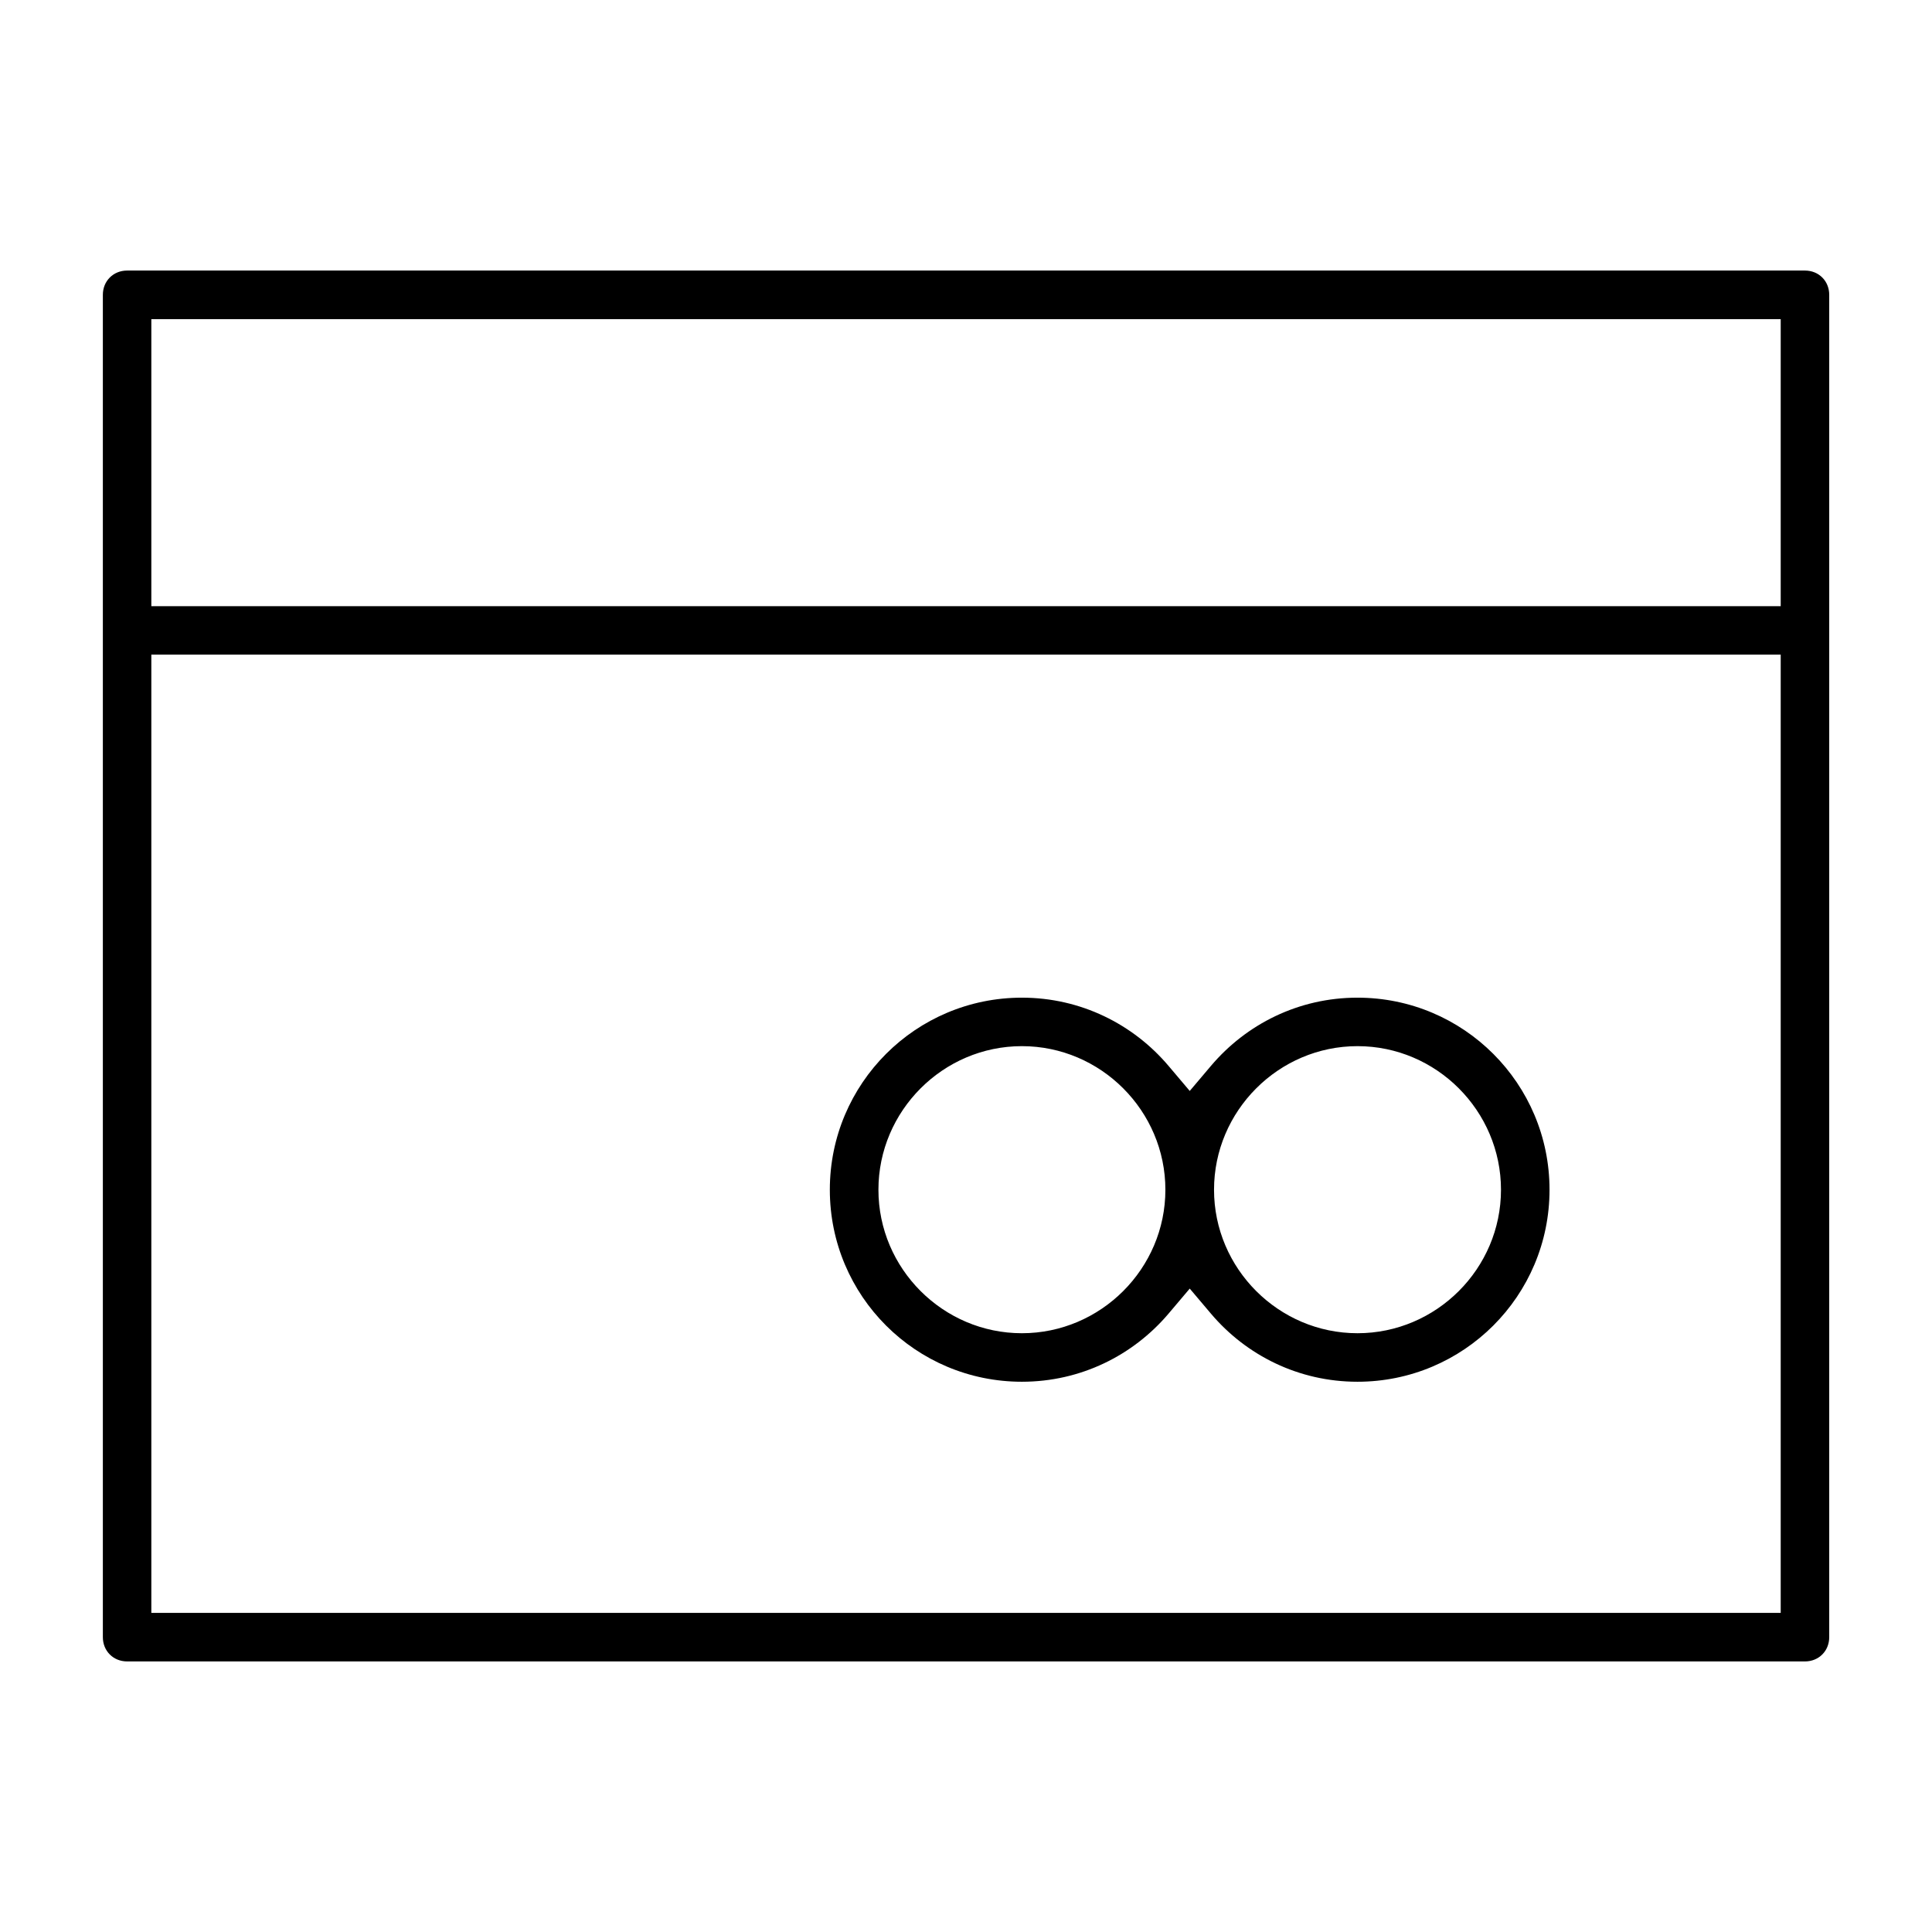
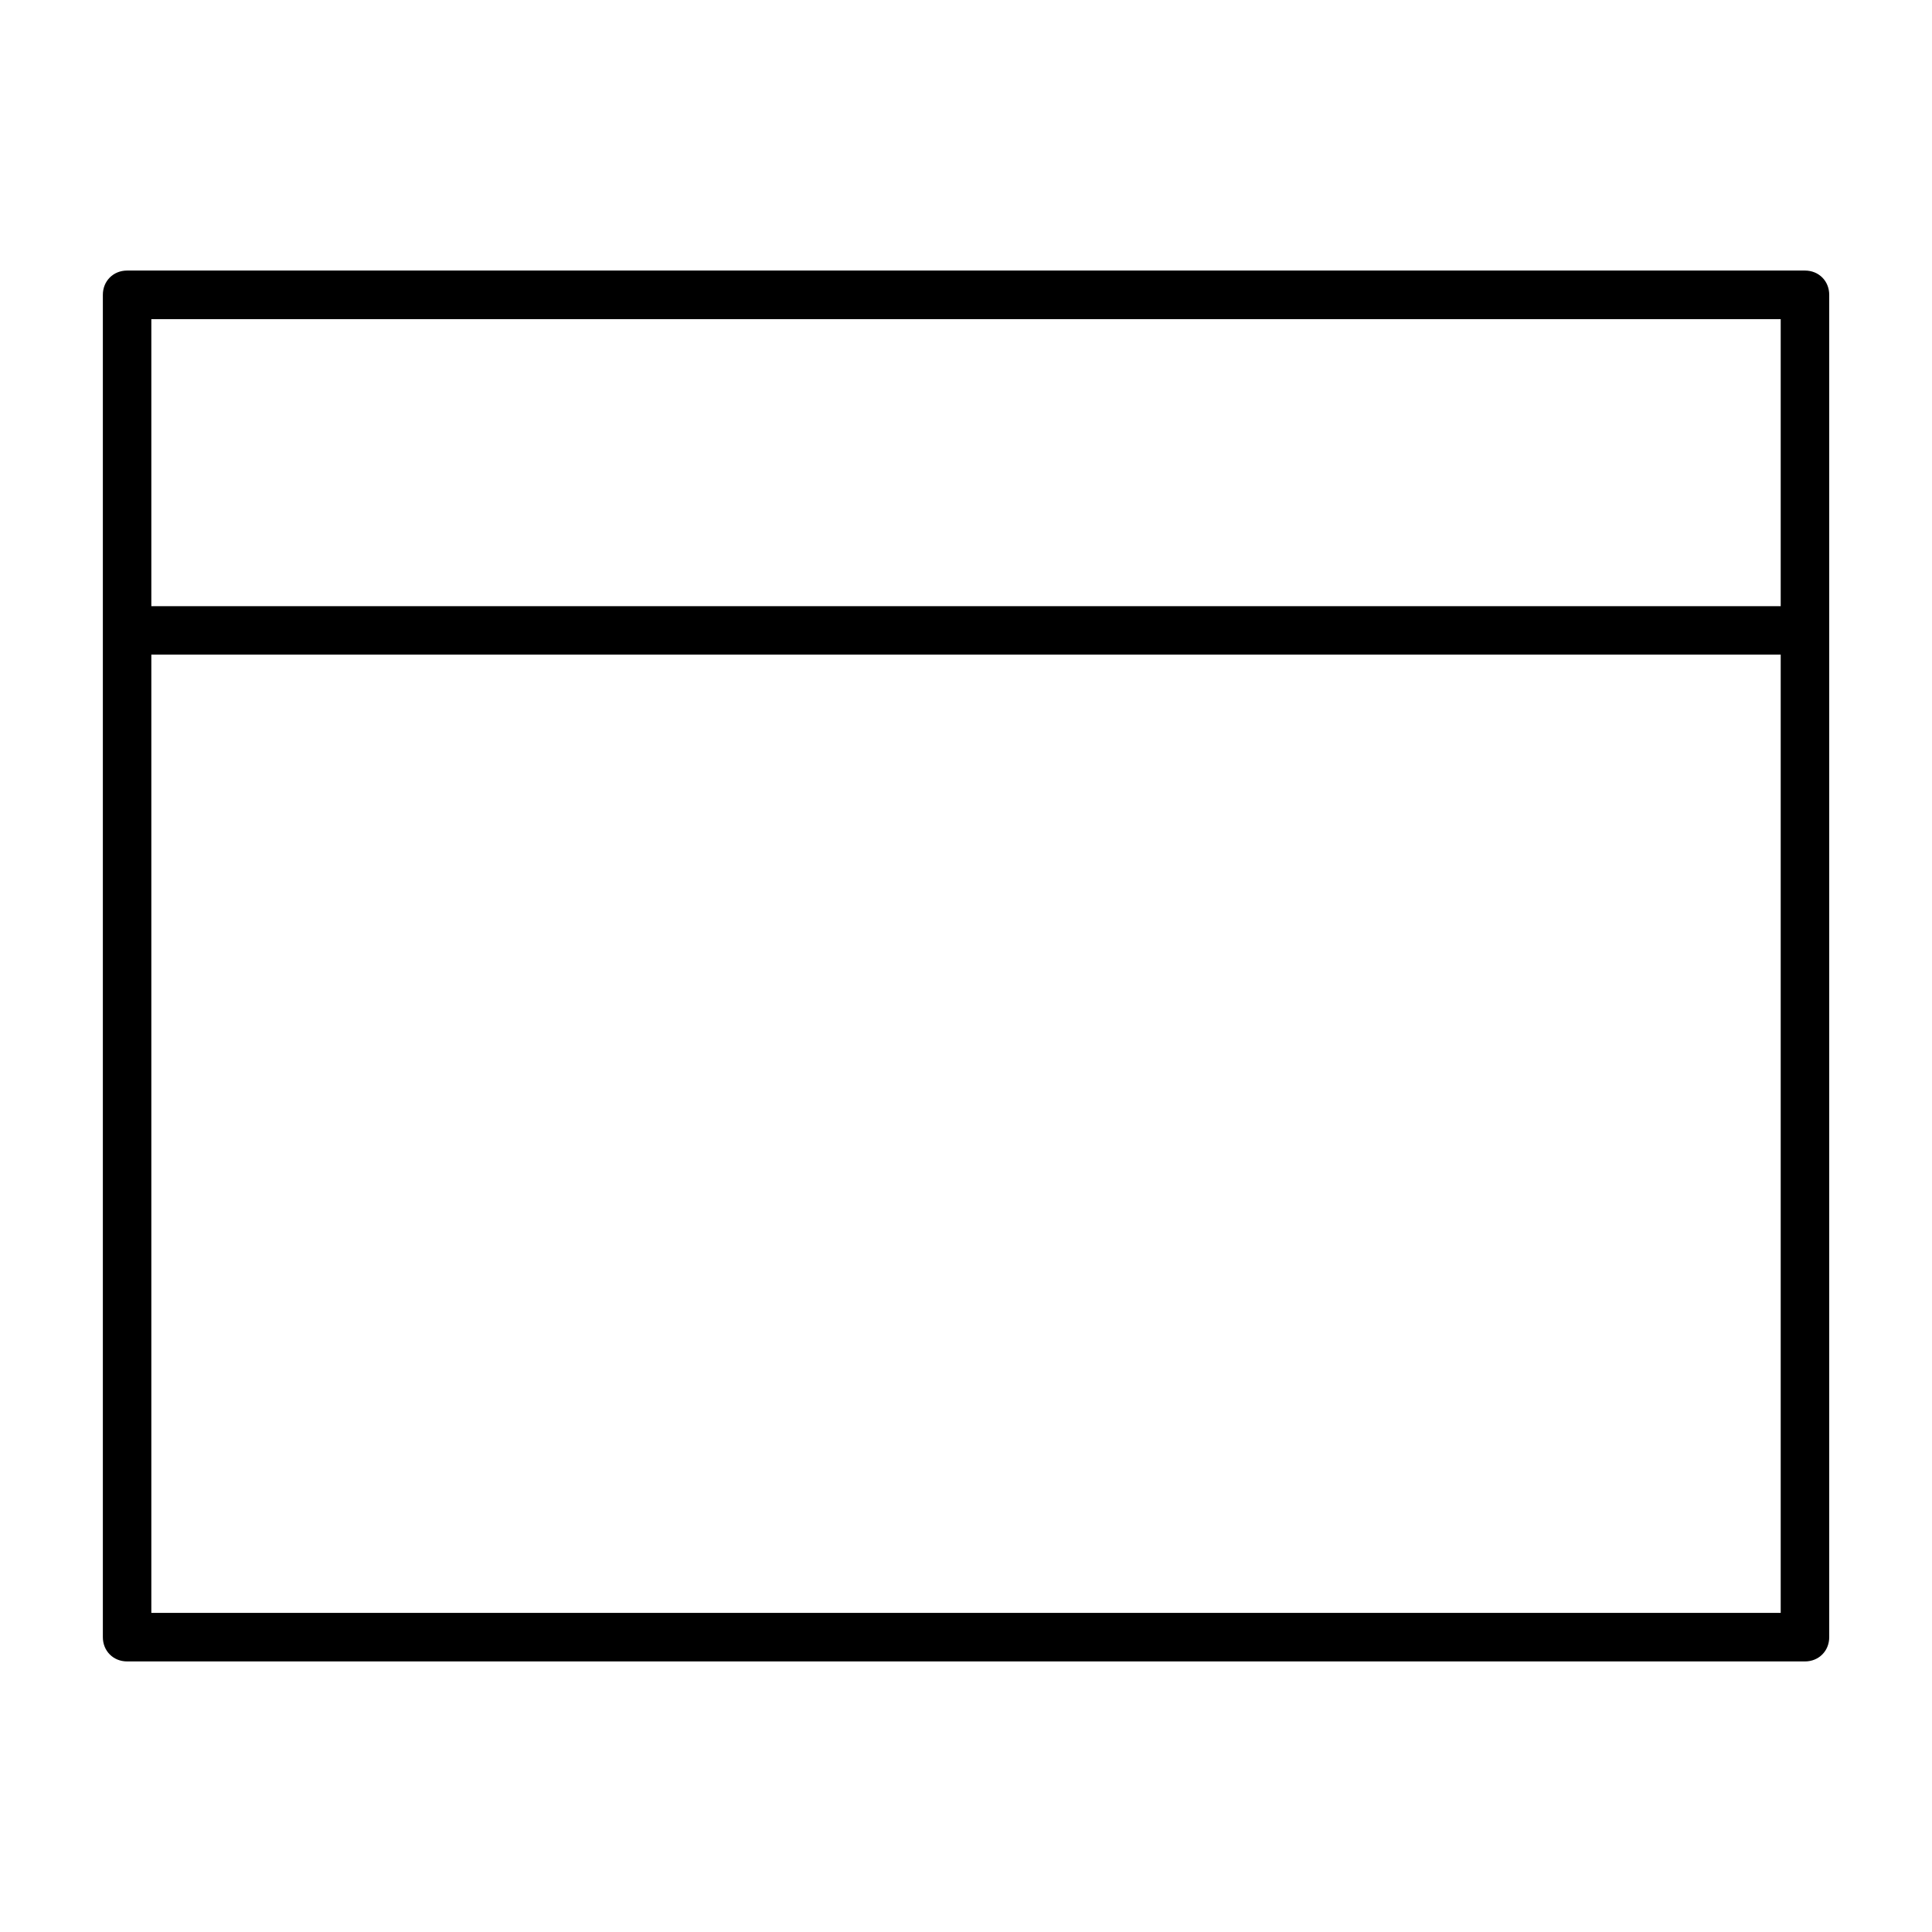
<svg xmlns="http://www.w3.org/2000/svg" fill="#000000" width="800px" height="800px" version="1.1" viewBox="144 144 512 512">
-   <path d="m177.68 215.7c-3.652 0-6.422 2.769-6.422 6.422v355.75c0 3.652 2.769 6.422 6.422 6.422h444.66c3.652 0 6.422-2.769 6.422-6.422v-355.75c0-3.652-2.769-6.422-6.422-6.422zm6.426 12.879h431.8v76.059h-431.8zm0 88.906h431.8v253.94h-431.8zm230.71 90.906c-28.133 0-50.902 22.766-50.902 50.902 0 28.133 22.766 50.883 50.902 50.883 15.586 0 29.473-6.992 38.84-18.027l5.637-6.66 5.637 6.66c9.352 11.035 23.223 18.027 38.809 18.027 28.133 0 50.902-22.75 50.902-50.883 0-28.133-22.766-50.902-50.902-50.902-15.586 0-29.441 7.008-38.809 18.059l-5.637 6.66-5.637-6.66c-9.352-11.035-23.254-18.059-38.84-18.059zm0 12.848c20.906 0 38.023 17.145 38.023 38.055 0 20.906-17.129 38.023-38.023 38.023-20.906 0-38.023-17.129-38.023-38.023 0-20.891 17.113-38.055 38.023-38.055zm88.938 0c20.906 0 38.023 17.145 38.023 38.055 0 20.906-17.129 38.023-38.023 38.023-20.906 0-38.023-17.129-38.023-38.023 0-20.891 17.113-38.055 38.023-38.055z" />
+   <path d="m177.68 215.7c-3.652 0-6.422 2.769-6.422 6.422v355.75c0 3.652 2.769 6.422 6.422 6.422h444.66c3.652 0 6.422-2.769 6.422-6.422v-355.75c0-3.652-2.769-6.422-6.422-6.422zm6.426 12.879h431.8v76.059h-431.8zm0 88.906h431.8v253.94h-431.8m230.71 90.906c-28.133 0-50.902 22.766-50.902 50.902 0 28.133 22.766 50.883 50.902 50.883 15.586 0 29.473-6.992 38.84-18.027l5.637-6.66 5.637 6.66c9.352 11.035 23.223 18.027 38.809 18.027 28.133 0 50.902-22.75 50.902-50.883 0-28.133-22.766-50.902-50.902-50.902-15.586 0-29.441 7.008-38.809 18.059l-5.637 6.66-5.637-6.66c-9.352-11.035-23.254-18.059-38.84-18.059zm0 12.848c20.906 0 38.023 17.145 38.023 38.055 0 20.906-17.129 38.023-38.023 38.023-20.906 0-38.023-17.129-38.023-38.023 0-20.891 17.113-38.055 38.023-38.055zm88.938 0c20.906 0 38.023 17.145 38.023 38.055 0 20.906-17.129 38.023-38.023 38.023-20.906 0-38.023-17.129-38.023-38.023 0-20.891 17.113-38.055 38.023-38.055z" />
</svg>